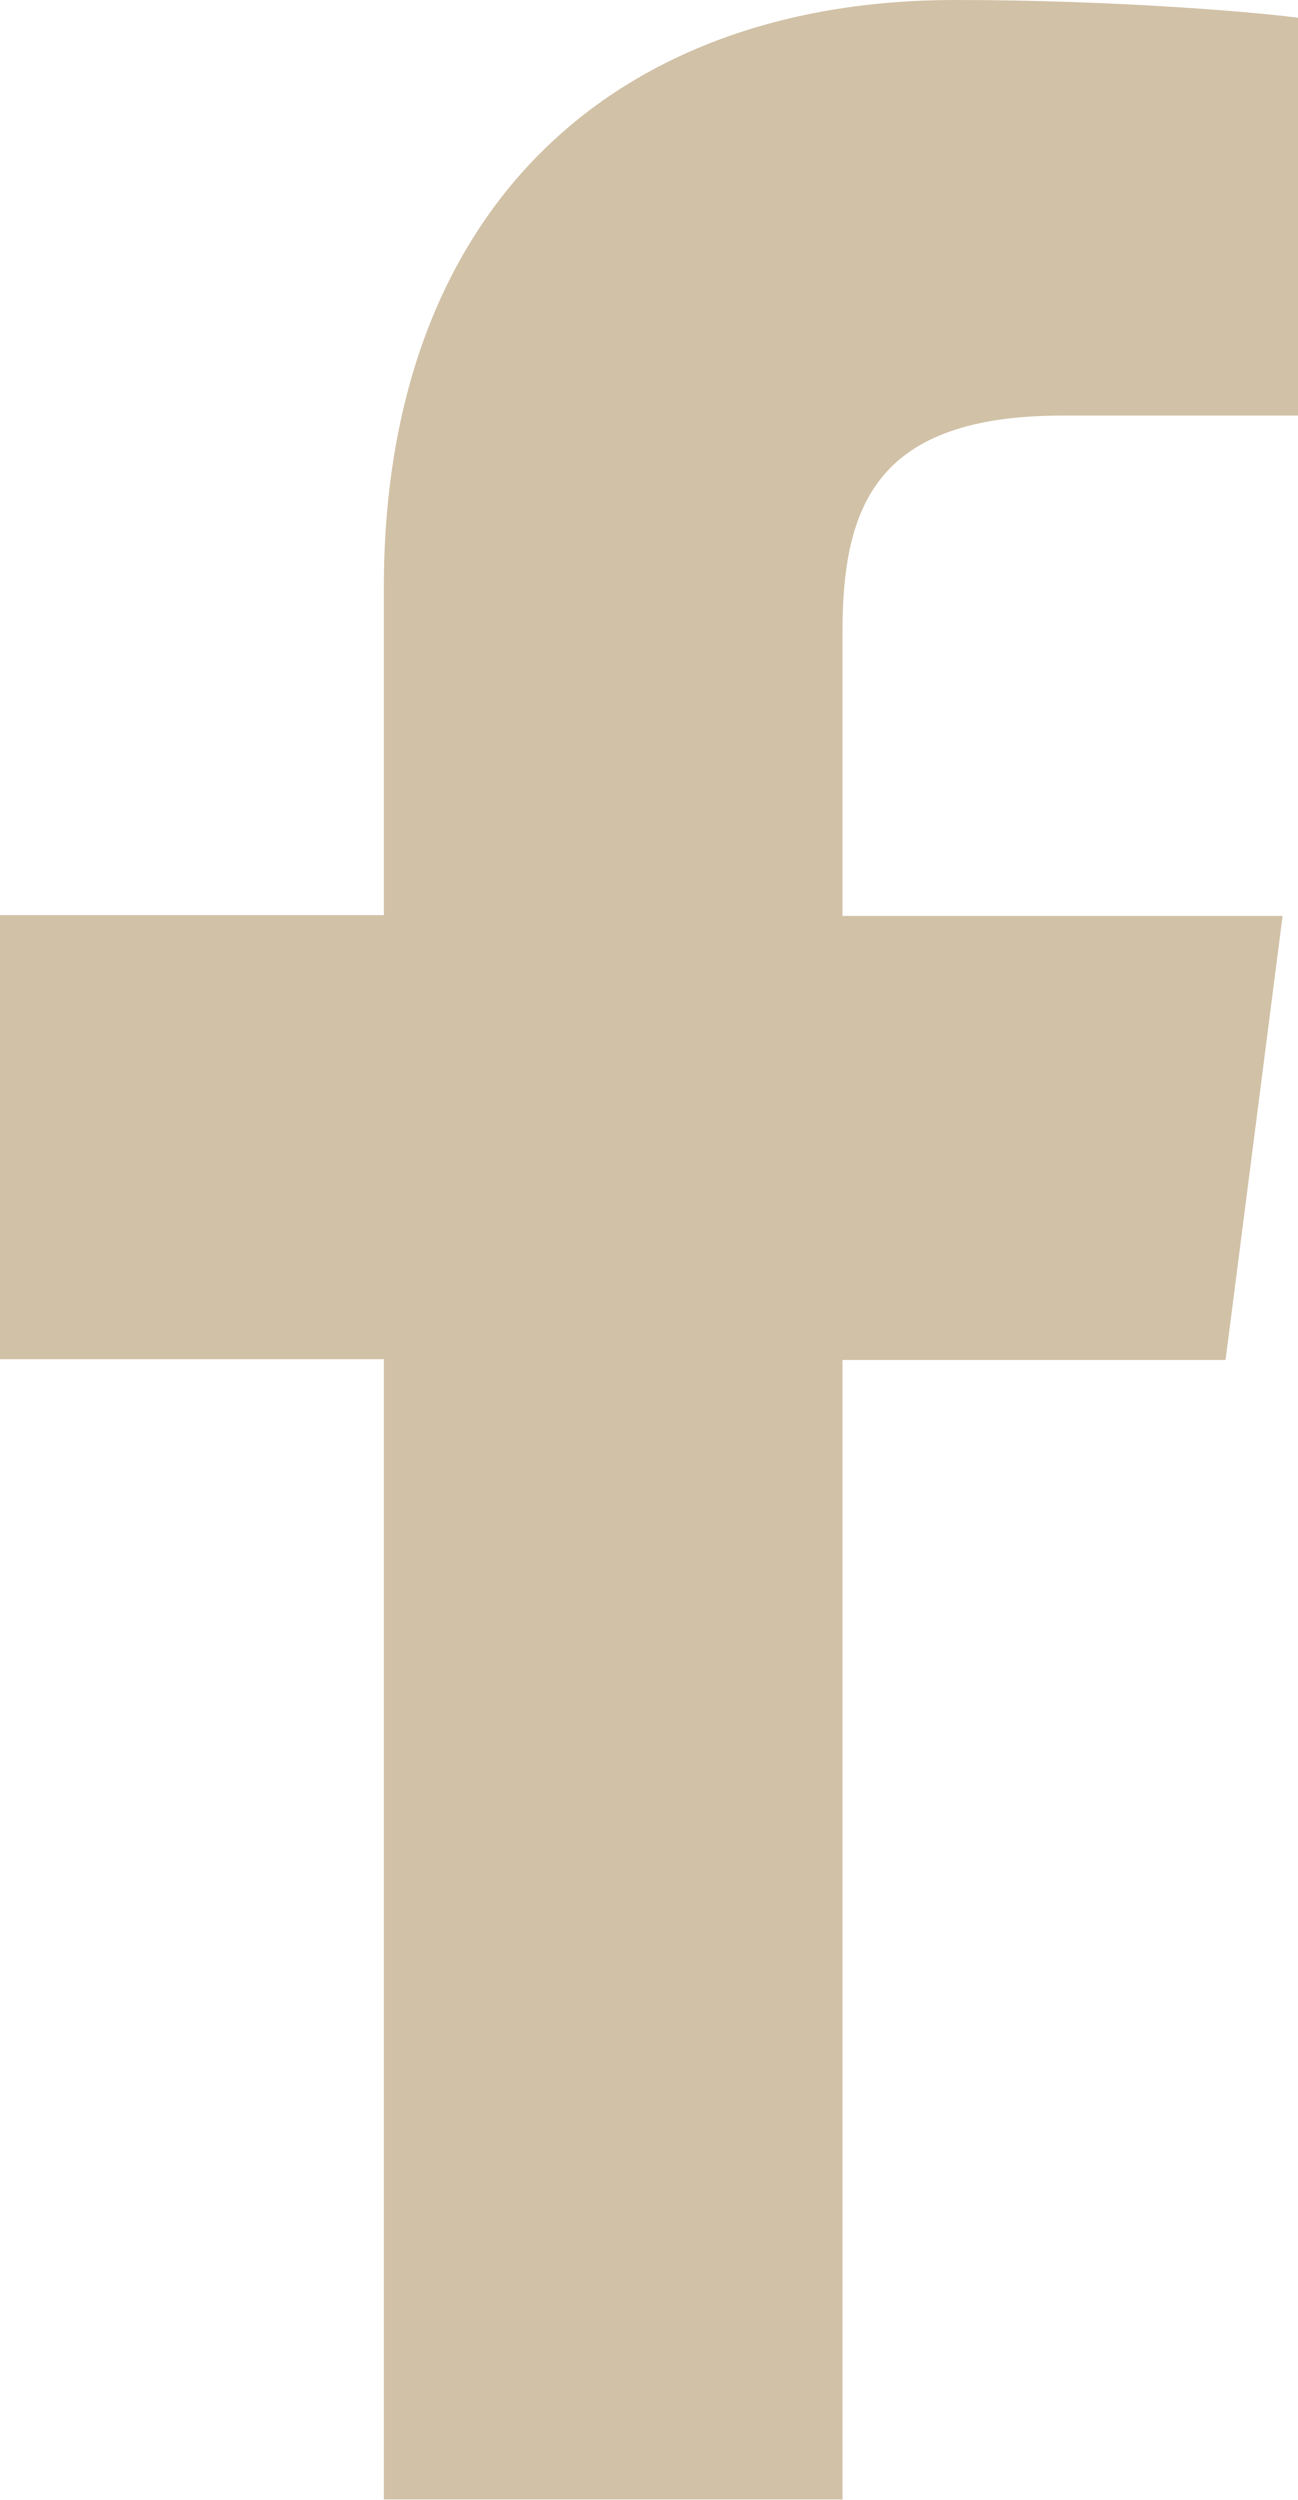
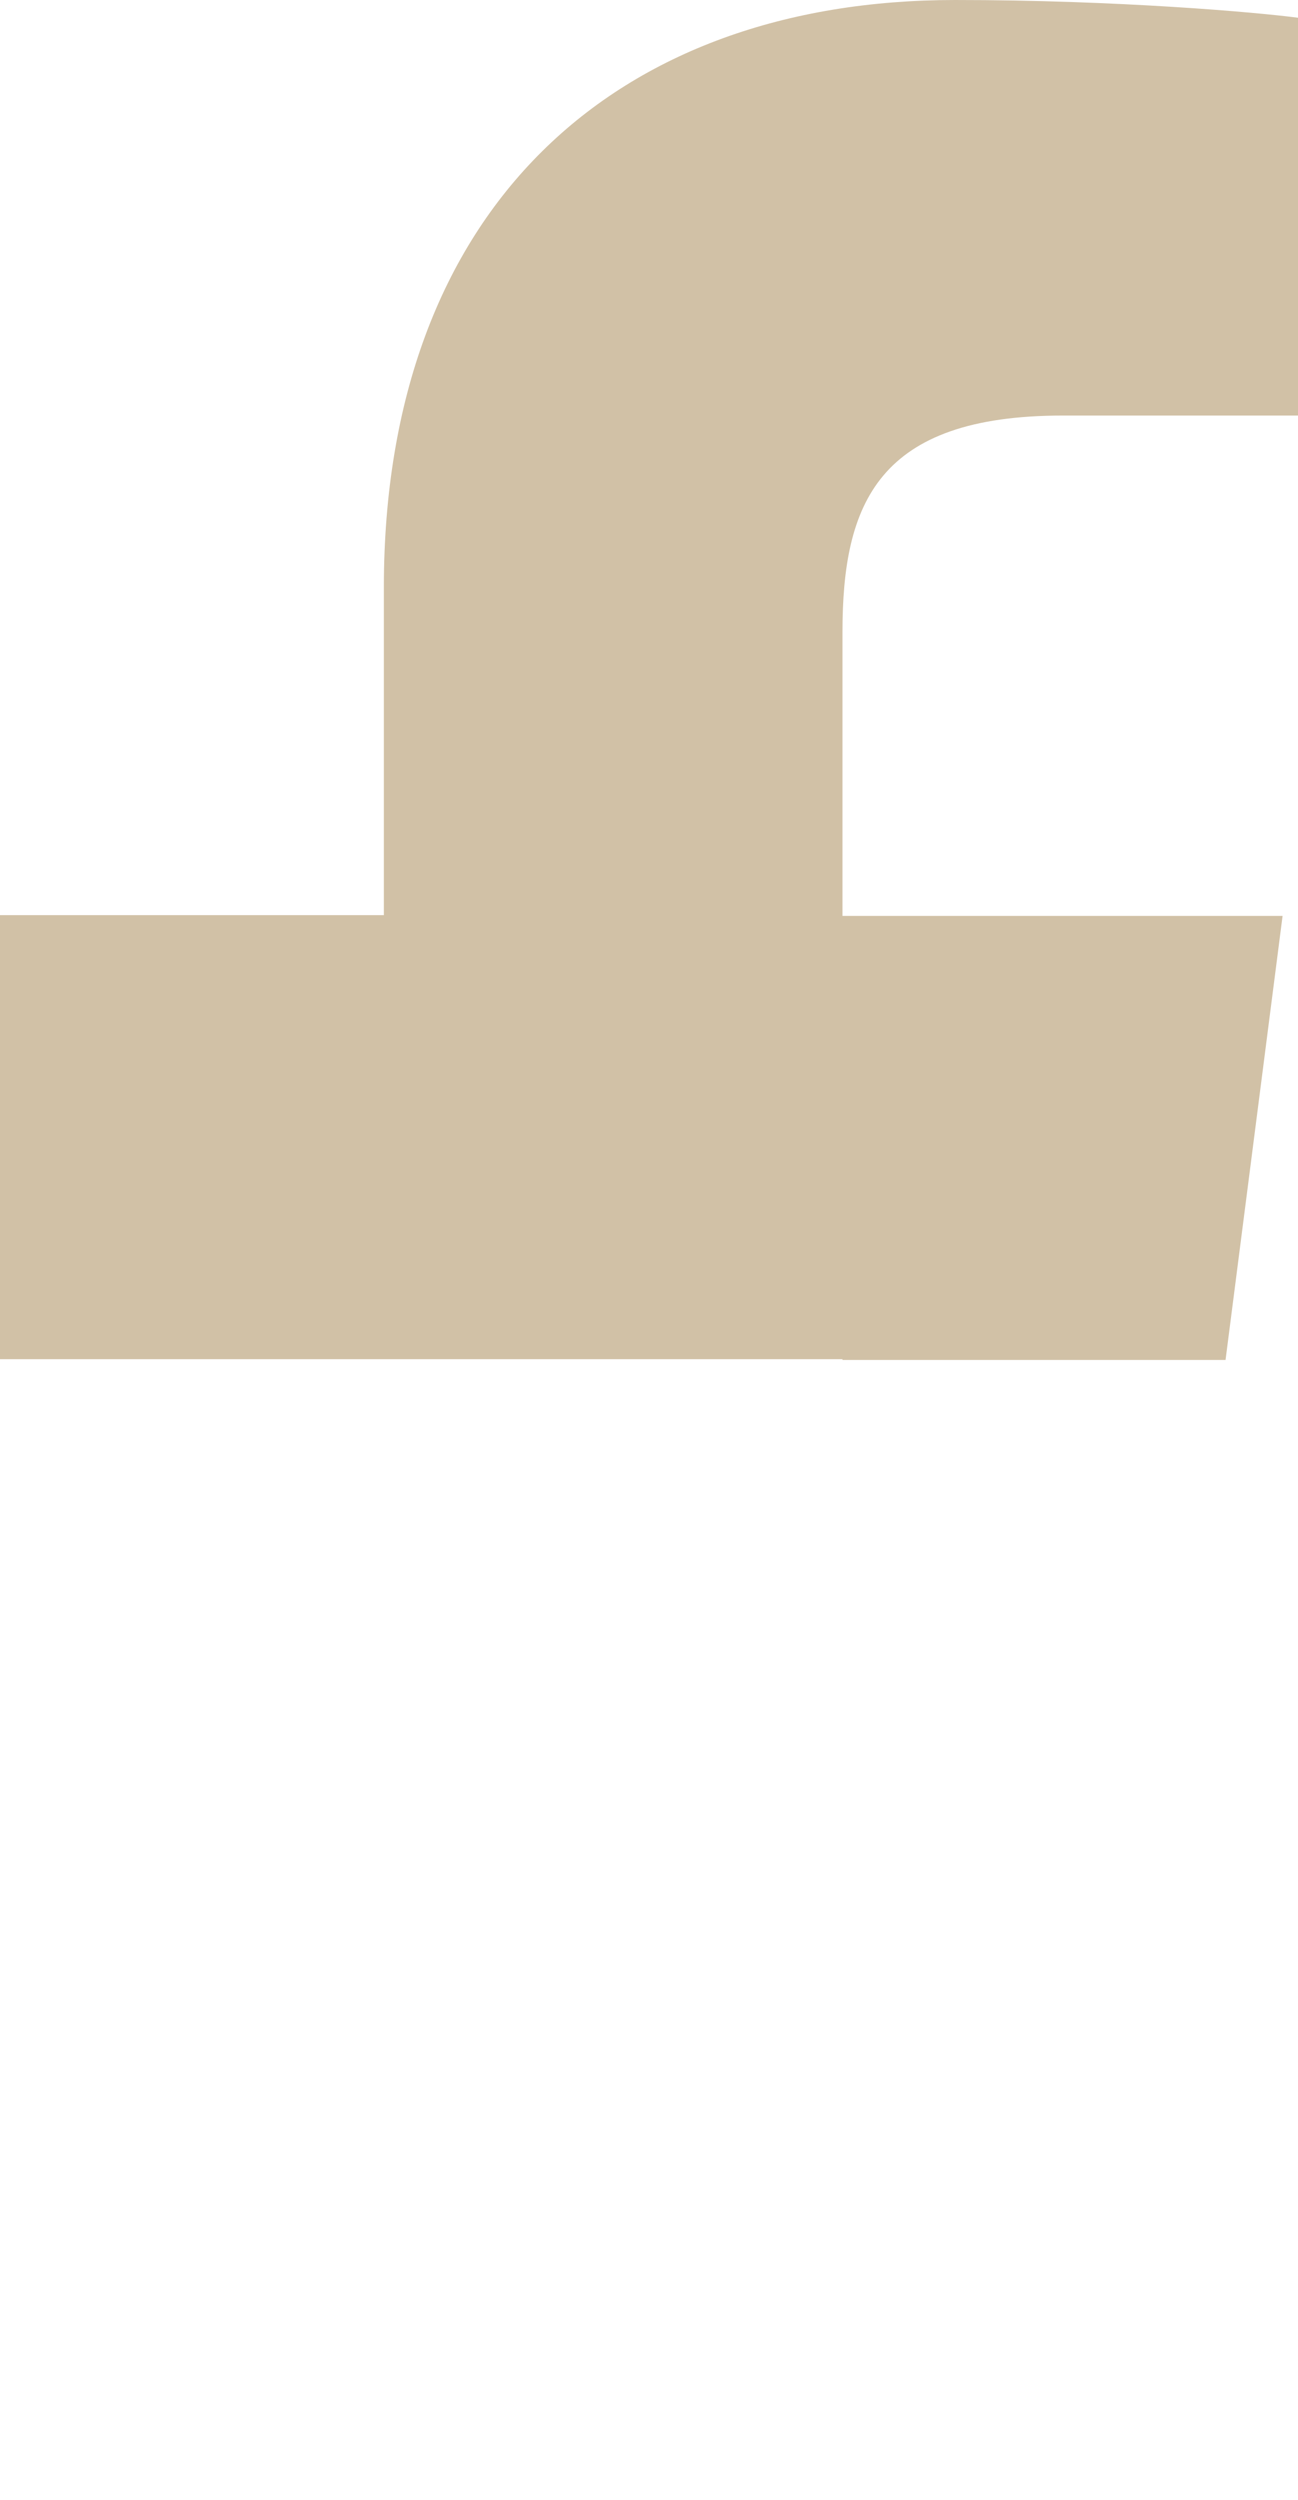
<svg xmlns="http://www.w3.org/2000/svg" viewBox="0 0 16.84 32.43">
-   <path d="m10.93 32.43v-14.79h4.97l.74-5.76h-5.71v-3.68c0-1.67.46-2.81 2.86-2.81h3.05v-5.16c-.53-.07-2.34-.23-4.45-.23-4.4 0-7.41 2.69-7.41 7.62v4.25h-4.98v5.76h4.98v14.79h5.95z" fill="#d1c1a6" />
+   <path d="m10.93 32.43v-14.79h4.97l.74-5.76h-5.71v-3.68c0-1.67.46-2.81 2.86-2.81h3.05v-5.16c-.53-.07-2.34-.23-4.45-.23-4.4 0-7.41 2.69-7.41 7.62v4.25h-4.98v5.76h4.98h5.95z" fill="#d1c1a6" />
</svg>